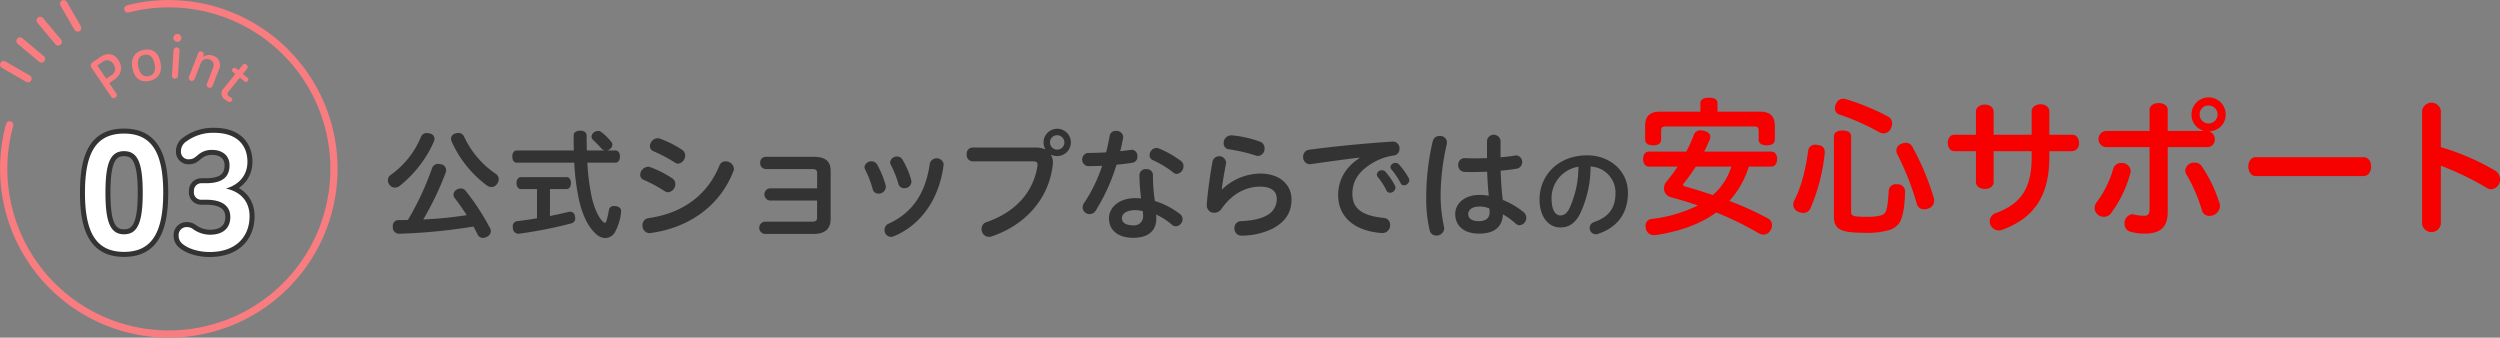
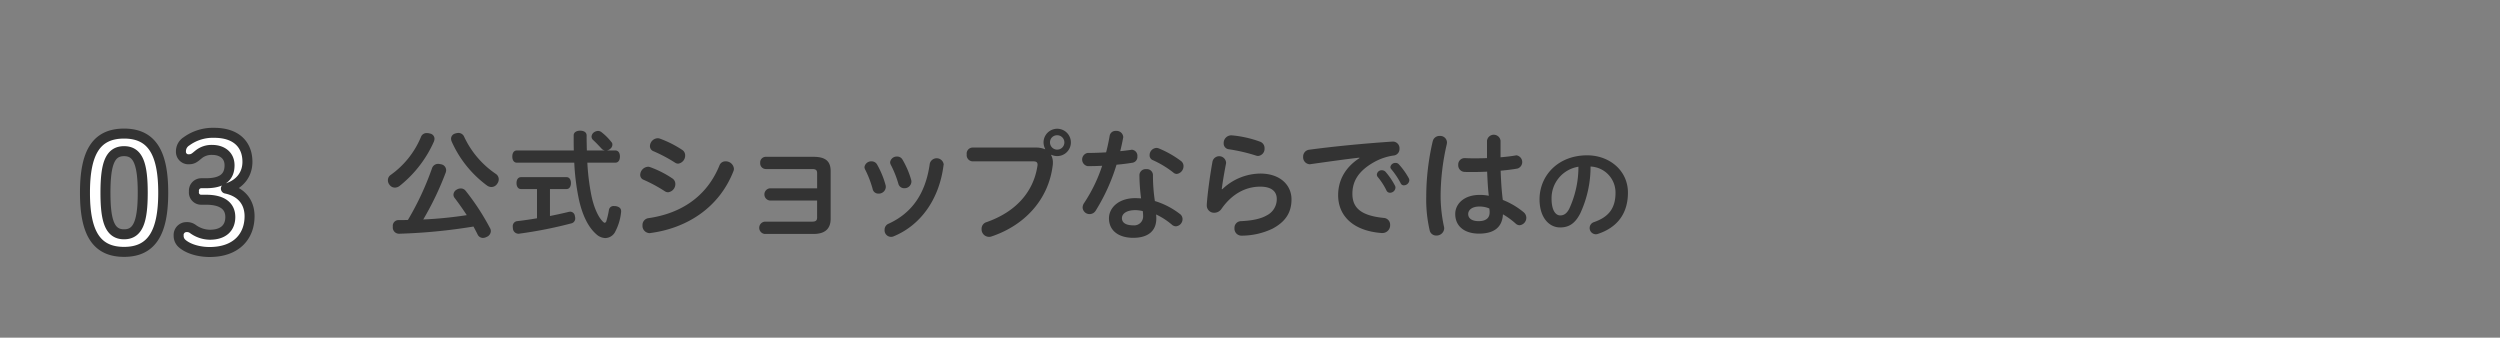
<svg xmlns="http://www.w3.org/2000/svg" viewBox="0 0 750.871 101.41" height="101.41" width="750.871" id="point3_pc_v2.svg">
  <rect x="0" y="0" width="750.871" height="101.41" fill="#808080" stroke="none" />
  <defs>
    <style>
      .cls-1 {
        fill: #333;
      }

      .cls-1, .cls-2, .cls-3, .cls-4, .cls-5 {
        fill-rule: evenodd;
      }

      .cls-2 {
        fill: #f60000;
      }

      .cls-3 {
        fill: #f97c80;
      }

      .cls-4, .cls-5 {
        fill: #fff;
      }

      .cls-4 {
        stroke: #333;
        stroke-linejoin: round;
        stroke-width: 3px;
      }
    </style>
  </defs>
  <path transform="translate(-584.719 -3967.59)" d="M724.909,4032.21a121.106,121.106,0,0,1-13.065,1.3,90.818,90.818,0,0,0,6.766-14.15,2.055,2.055,0,0,0,.108-0.68,1.818,1.818,0,0,0-1.619-1.76,2.779,2.779,0,0,0-.72-0.11,1.912,1.912,0,0,0-1.908,1.33,86.371,86.371,0,0,1-7.234,15.51c-0.972.04-1.908,0.04-2.843,0.04a1.717,1.717,0,0,0-1.692,1.94v0.07a1.87,1.87,0,0,0,1.836,2.09h0.071a167.347,167.347,0,0,0,22.315-2.16c0.432,0.79.828,1.55,1.224,2.34a1.777,1.777,0,0,0,1.62,1.08,2.5,2.5,0,0,0,1.151-.32,1.957,1.957,0,0,0,1.224-1.69,1.784,1.784,0,0,0-.288-1.01,71.069,71.069,0,0,0-7.27-11.12,1.819,1.819,0,0,0-1.476-.72,2.3,2.3,0,0,0-1.224.36,1.811,1.811,0,0,0-.971,1.51,1.667,1.667,0,0,0,.432,1.08C722.569,4028.76,723.793,4030.49,724.909,4032.21Zm-13.749-23.5a26.355,26.355,0,0,1-9.142,11.45,1.9,1.9,0,0,0-.792,1.58,2.082,2.082,0,0,0,.5,1.37,1.966,1.966,0,0,0,1.584.83,2.406,2.406,0,0,0,1.475-.54,35.306,35.306,0,0,0,10.258-13.29,2.817,2.817,0,0,0,.18-0.86,1.616,1.616,0,0,0-1.368-1.55,3.2,3.2,0,0,0-.935-0.14A1.774,1.774,0,0,0,711.16,4008.71Zm10.258-1.01a1.618,1.618,0,0,0-1.224,1.55,2.3,2.3,0,0,0,.18.83,33.031,33.031,0,0,0,10.689,13.28,2.383,2.383,0,0,0,1.26.4,2.079,2.079,0,0,0,1.728-.98,2.219,2.219,0,0,0,.468-1.33,1.948,1.948,0,0,0-.864-1.62,27.453,27.453,0,0,1-9.538-11.19,1.856,1.856,0,0,0-1.764-1.12A3.318,3.318,0,0,0,721.418,4007.7Zm39.563,5.08c-0.036-1.41-.072-2.92-0.072-4.54,0-.86-0.756-1.4-1.944-1.4-1.151,0-1.943.54-1.943,1.4,0,1.59,0,3.1.036,4.54h-17.1c-0.864,0-1.368.72-1.368,1.83s0.5,1.84,1.368,1.84H757.2a69.341,69.341,0,0,0,1.332,10.76c1.079,5.08,2.915,8.67,5.29,10.73a4.133,4.133,0,0,0,2.7,1.15,3.4,3.4,0,0,0,2.843-1.66,16.034,16.034,0,0,0,1.908-6.22v-0.22c0-.83-0.612-1.37-1.8-1.51h-0.324a1.392,1.392,0,0,0-1.548,1.22,24.768,24.768,0,0,1-.719,3.13,0.845,0.845,0,0,1-.5.69,1.339,1.339,0,0,1-.72-0.51c-1.26-1.26-2.627-4.14-3.383-8.02a68.629,68.629,0,0,1-1.152-9.54h8.386c0.9,0,1.4-.72,1.4-1.84s-0.5-1.83-1.4-1.83h-2.555a1.906,1.906,0,0,0,1.007-.47,1.616,1.616,0,0,0,.684-1.3,1.035,1.035,0,0,0-.288-0.75,17.089,17.089,0,0,0-2.915-2.92,1.787,1.787,0,0,0-1.116-.43,2.355,2.355,0,0,0-1.188.4,1.725,1.725,0,0,0-.755,1.33,1.42,1.42,0,0,0,.4.93c0.791,0.72,1.691,1.66,2.591,2.63a1.655,1.655,0,0,0,1.044.58h-5.435Zm-14.973,11.59v8.78c-2.087.36-4.1,0.65-5.974,0.86a1.5,1.5,0,0,0-1.3,1.69,1.817,1.817,0,0,0,.036.44,1.676,1.676,0,0,0,1.692,1.65,1.065,1.065,0,0,0,.288-0.03,127.985,127.985,0,0,0,15.476-3.06,1.5,1.5,0,0,0,1.26-1.55,2.388,2.388,0,0,0-.108-0.68,1.421,1.421,0,0,0-1.4-1.3,2.91,2.91,0,0,0-.5.07c-1.727.43-3.635,0.83-5.578,1.23v-8.1h5c0.792,0,1.3-.72,1.3-1.8,0-1.05-.5-1.77-1.3-1.77H741.186c-0.828,0-1.332.72-1.332,1.77,0,1.08.5,1.8,1.332,1.8h4.822Zm36.864-15.16a2.084,2.084,0,0,0-.648-0.1,2.45,2.45,0,0,0-2.3,2.34,1.649,1.649,0,0,0,1.116,1.58,44.815,44.815,0,0,1,6.442,3.42,1.633,1.633,0,0,0,.936.29,2.443,2.443,0,0,0,2.087-2.49,1.916,1.916,0,0,0-.9-1.65A32.2,32.2,0,0,0,782.872,4009.21Zm-2.915,8.57a1.725,1.725,0,0,0-.612-0.11,2.527,2.527,0,0,0-2.34,2.41,1.569,1.569,0,0,0,1.044,1.52,44.538,44.538,0,0,1,6.335,3.42,1.88,1.88,0,0,0,.972.32,2.471,2.471,0,0,0,2.2-2.48,1.966,1.966,0,0,0-.864-1.66A30.5,30.5,0,0,0,779.957,4017.78Zm-0.468,15.33a2.062,2.062,0,0,0-1.8,2.13,2.2,2.2,0,0,0,2.088,2.37,0.833,0.833,0,0,0,.288-0.03c10.689-1.41,20.551-7.38,24.942-18.58a1.852,1.852,0,0,0,.144-0.75,2.454,2.454,0,0,0-2.519-2.2,1.887,1.887,0,0,0-1.836,1.26C796.873,4026.92,788.919,4031.75,779.489,4033.11Zm50.648-8.96H815.956a1.845,1.845,0,0,0,0,3.67h14.181v5.08c0,0.86-.324,1.26-1.512,1.26H814.409a1.861,1.861,0,0,0,0,3.7h14.612c3.6,0,5.183-1.65,5.183-4.57v-14.32c0-2.92-1.512-4.28-5.147-4.28H814.7a1.671,1.671,0,0,0-1.655,1.83,1.7,1.7,0,0,0,1.655,1.84h13.929c1.188,0,1.512.39,1.512,1.26v4.53Zm17.967-7.23a1.878,1.878,0,0,0-1.619-.87,2.033,2.033,0,0,0-2.124,1.73,1.717,1.717,0,0,0,.18.68,30.557,30.557,0,0,1,2.268,5.87,1.727,1.727,0,0,0,1.763,1.41,2.1,2.1,0,0,0,2.2-2.02,2.779,2.779,0,0,0-.072-0.54A26.644,26.644,0,0,0,848.1,4016.92Zm7.667-1.41a1.8,1.8,0,0,0-1.62-.9,2,2,0,0,0-2.088,1.7,1.811,1.811,0,0,0,.18.72,30.826,30.826,0,0,1,2.3,5.75,1.773,1.773,0,0,0,1.763,1.34,2.058,2.058,0,0,0,2.16-1.95,2.779,2.779,0,0,0-.072-0.54A25.987,25.987,0,0,0,855.771,4015.51Zm12.345,1.66a0.6,0.6,0,0,0,.036-0.25,2.132,2.132,0,0,0-4.175-.18c-1.26,9.1-5.435,14.86-12.346,18.03a1.916,1.916,0,0,0-1.223,1.8,1.955,1.955,0,0,0,2.591,2.05C861.277,4035.27,866.856,4027.35,868.116,4017.17Zm30.456-4.75a6.936,6.936,0,0,0-2.915-.51H876.725a1.809,1.809,0,0,0-1.655,2.06,1.858,1.858,0,0,0,1.691,2.08h18.284c0.9,0,1.3.26,1.3,0.98a1.433,1.433,0,0,1-.036.39c-1.188,7.92-6.623,13.86-15.261,16.88a2.065,2.065,0,0,0-1.511,2.05,2.254,2.254,0,0,0,3.059,2.23c9.862-3.34,16.88-10.94,18.248-20.91a6.8,6.8,0,0,0,.108-1.18,4.682,4.682,0,0,0-.54-2.34l0.072-.08a3.977,3.977,0,0,0,1.763.4,4.105,4.105,0,1,0-4.1-4.1,4.493,4.493,0,0,0,.5,1.98Zm3.671-4.21a2.16,2.16,0,1,1-2.159,2.16A2.118,2.118,0,0,1,902.243,4008.21Zm14.693,5.14c-1.943.11-3.851,0.18-5.578,0.18a2.016,2.016,0,0,0,.036,3.96c1.367,0,2.843-.03,4.355-0.11a45.853,45.853,0,0,1-5.4,11.16,2.422,2.422,0,0,0-.468,1.37,2.077,2.077,0,0,0,2.123,1.98,2.113,2.113,0,0,0,1.836-1.08,57.861,57.861,0,0,0,6.227-13.75c1.691-.14,3.383-0.36,4.894-0.61a1.764,1.764,0,0,0,1.368-1.87,1.817,1.817,0,0,0-1.656-2.02,0.631,0.631,0,0,0-.251.04c-1.008.14-2.088,0.29-3.24,0.39,0.324-1.29.612-2.62,0.864-3.96a0.944,0.944,0,0,0,.036-0.32,1.988,1.988,0,0,0-2.159-1.8,1.771,1.771,0,0,0-1.908,1.41C917.728,4010.01,917.368,4011.7,916.936,4013.35Zm14.649,14.62a51.077,51.077,0,0,1-.576-7.85,1.825,1.825,0,0,0-2.016-1.73,1.862,1.862,0,0,0-2.051,1.77,57.23,57.23,0,0,0,.5,7.01c-0.576-.03-1.188-0.07-1.764-0.07-5,0-7.882,2.92-7.882,6.05,0,3.81,3.023,5.87,7.306,5.87,4.067,0,6.911-1.77,6.911-5.8a7.588,7.588,0,0,0-.072-1.22,21.058,21.058,0,0,1,4.823,3.13,1.821,1.821,0,0,0,1.151.43,2.16,2.16,0,0,0,1.98-2.16,1.955,1.955,0,0,0-.936-1.65A23.311,23.311,0,0,0,931.585,4027.97Zm-3.635,3.02a13.471,13.471,0,0,1,.108,1.55,2.681,2.681,0,0,1-2.952,2.73c-2.3,0-3.419-.83-3.419-2.16,0-1.22,1.188-2.41,4.1-2.41A11.056,11.056,0,0,1,927.95,4030.99Zm4.823-18.82a1.855,1.855,0,0,0-.756-0.15,2.169,2.169,0,0,0-2.016,2.2,1.515,1.515,0,0,0,.972,1.47,29.242,29.242,0,0,1,6.191,3.75,1.529,1.529,0,0,0,1.007.39,2.349,2.349,0,0,0,2.016-2.34,1.894,1.894,0,0,0-.756-1.54A30.008,30.008,0,0,0,932.773,4012.17Zm18.9,12.2c0.288-2.16.648-4.36,1.26-7.56a1.737,1.737,0,0,0,.036-0.43,2.073,2.073,0,0,0-4.067-.33c-0.756,4.14-1.512,9.65-1.728,12.96v0.25a2.178,2.178,0,0,0,2.268,2.23,2.644,2.644,0,0,0,2.159-1.18c3.131-4.5,7.271-6.66,11.626-6.66,3.6,0,4.966,1.62,4.966,3.67a5.439,5.439,0,0,1-3.023,4.97c-1.728,1-4.319,1.58-7.738,1.72a2,2,0,0,0-1.944,2.13,2.1,2.1,0,0,0,2.088,2.23h0.108a21.65,21.65,0,0,0,9.214-2.09c3.923-2.09,5.722-4.86,5.722-8.82,0-4.1-3.2-7.74-9.393-7.74a16.729,16.729,0,0,0-11.41,4.72Zm2.987-16.13h-0.179a2.288,2.288,0,0,0-2.232,2.34,1.734,1.734,0,0,0,1.548,1.84,51.649,51.649,0,0,1,8.206,1.91,1.868,1.868,0,0,0,.612.1,2.139,2.139,0,0,0,1.907-2.3,2.02,2.02,0,0,0-1.331-1.98A32.909,32.909,0,0,0,954.663,4008.24Zm43.882,12.53a19.758,19.758,0,0,1,2.6,4.03,1.14,1.14,0,0,0,1.08.68,1.639,1.639,0,0,0,1.62-1.51,1.242,1.242,0,0,0-.18-0.68,21.054,21.054,0,0,0-2.81-4.11,1.553,1.553,0,0,0-1.082-.46,1.437,1.437,0,0,0-1.511,1.29A1.123,1.123,0,0,0,998.545,4020.77Zm4.065-2.34a23.738,23.738,0,0,1,2.81,4.21,1.008,1.008,0,0,0,.97.61,1.64,1.64,0,0,0,1.62-1.51,1.449,1.449,0,0,0-.18-0.65,21.383,21.383,0,0,0-2.99-4.17,1.242,1.242,0,0,0-.97-0.4,1.517,1.517,0,0,0-1.55,1.22A1,1,0,0,0,1002.61,4018.43Zm-9.572-3.35c-4.679,3.02-6.406,7.13-6.406,11.12,0,6.27,4.57,10.76,13.1,11.38h0.215a2.323,2.323,0,0,0,2.3-2.42,2.032,2.032,0,0,0-1.94-2.12c-6.768-.68-9.395-2.99-9.395-7.23,0-3.53,1.547-6.7,6.406-9.47a16.867,16.867,0,0,1,6.049-2.05,1.942,1.942,0,0,0,1.69-2.02,2,2,0,0,0-1.94-2.16h-0.11c-8.748.58-17.53,1.44-25.088,2.45a2.055,2.055,0,0,0-1.8,2.13,2.08,2.08,0,0,0,1.98,2.23,0.9,0.9,0,0,0,.323-0.04c5.939-.83,10.4-1.47,14.577-1.94Zm42.372-5.22a2.05,2.05,0,0,0-4.07,0v5.22c-1.29.04-2.59,0.07-3.81,0.07-1.01,0-1.95-.03-2.81-0.07a1.92,1.92,0,0,0-2.02,2.05,1.975,1.975,0,0,0,1.88,2.09c0.68,0.04,1.43.04,2.23,0.04,1.44,0,3.02-.04,4.57-0.11,0.11,2.41.21,4.82,0.5,7.23a14.516,14.516,0,0,0-2.73-.25c-4.83,0-7.35,2.81-7.35,5.72,0,3.75,2.85,5.91,7.13,5.91,4.32,0,6.98-1.73,7.2-5.8a22.918,22.918,0,0,1,3.81,2.77,1.758,1.758,0,0,0,1.19.51,2.253,2.253,0,0,0,2.02-2.27,2.212,2.212,0,0,0-.83-1.66,23.073,23.073,0,0,0-6.23-3.67c-0.39-2.91-.54-5.83-0.65-8.78,1.95-.18,3.75-0.4,5.08-0.65a2.048,2.048,0,0,0-.29-3.96,1.107,1.107,0,0,0-.36.04c-1.22.22-2.77,0.4-4.46,0.54v-4.97Zm-3.38,20.34a6.009,6.009,0,0,1,.1,1.19c0,1.76-1.22,2.62-3.31,2.62-1.98,0-3.13-.82-3.13-2.12,0-1.15,1.04-2.27,3.38-2.27A7.47,7.47,0,0,1,1032.03,4030.2Zm-16.99-20.19a73.763,73.763,0,0,0-1.95,16.7,41.165,41.165,0,0,0,1.05,10.15,1.978,1.978,0,0,0,1.98,1.47,2.279,2.279,0,0,0,2.37-2.16,2.489,2.489,0,0,0-.07-0.5,43.751,43.751,0,0,1-1.01-9,69.29,69.29,0,0,1,1.84-15.73,3.7,3.7,0,0,0,.07-0.57,2.012,2.012,0,0,0-2.16-1.95A2.07,2.07,0,0,0,1015.04,4010.01Zm47.4,7.6a7.816,7.816,0,0,1,7.5,7.83c0,4.56-1.9,7.28-6.49,8.87a1.843,1.843,0,0,0-1.28,1.71,1.877,1.877,0,0,0,1.83,1.93,1.916,1.916,0,0,0,.68-0.12c5.72-1.9,8.99-6.03,8.99-12.39,0-6.64-5.57-11.2-12.24-11.2-8.78,0-14.31,6.12-14.31,13.22,0,5.48,2.87,8.44,6.18,8.44,2.41,0,4.37-.95,6.02-4.16A33.1,33.1,0,0,0,1062.44,4017.61Zm-3.64.06a29.891,29.891,0,0,1-2.75,12.6c-0.77,1.53-1.71,2.02-2.69,2.02-1.41,0-2.63-1.5-2.63-5.08A9.55,9.55,0,0,1,1058.8,4017.67Z" class="cls-1" id="koushikishopnaradehano" />
-   <path transform="translate(-584.719 -3967.59)" d="M1116.71,4017.63c1.13,0,1.76-.99,1.76-2.29s-0.63-2.21-1.76-2.21h-20.15c0.63-1.21,1.17-2.43,1.66-3.6a1.973,1.973,0,0,0,.18-0.85c0-.9-0.72-1.53-1.89-1.8a4.344,4.344,0,0,0-.99-0.14,2.009,2.009,0,0,0-2.07,1.4,47.666,47.666,0,0,1-2.25,4.99h-11.25c-1.08,0-1.71.9-1.71,2.25,0,1.31.63,2.25,1.71,2.25h8.64a45.422,45.422,0,0,1-3.24,4.37,3.315,3.315,0,0,0-.85,2.16,2.723,2.723,0,0,0,2.02,2.65c2.61,0.68,5.36,1.53,8.15,2.48a41.343,41.343,0,0,1-13.86,4.05,2,2,0,0,0-1.85,2.11,2.56,2.56,0,0,0,.05.59,2.416,2.416,0,0,0,2.61,2.16,3.456,3.456,0,0,0,.67-0.05c7.16-1.12,13.23-3.33,17.91-6.75a98.709,98.709,0,0,1,12.69,6.21,2.753,2.753,0,0,0,1.48.45,2.384,2.384,0,0,0,2.12-1.35,2.877,2.877,0,0,0,.45-1.53,2.215,2.215,0,0,0-1.22-1.98,90.564,90.564,0,0,0-11.6-5.26,26.83,26.83,0,0,0,5.84-10.31h6.75Zm-11.97,0a18.914,18.914,0,0,1-5.57,8.55c-2.88-.99-5.72-1.84-8.24-2.56-0.49-.14-0.72-0.27-0.72-0.5a0.916,0.916,0,0,1,.32-0.58,54.689,54.689,0,0,0,3.51-4.91h10.7Zm-4.18-16.51v-2.52c0-1.12-.81-1.66-2.56-1.66-1.67,0-2.57.54-2.57,1.66v2.52h-12.1c-3.15,0-4.5,1.44-4.5,4.32v4c0,1.22.9,1.8,2.43,1.8,1.48,0,2.38-.58,2.38-1.71v-2.74c0-.95.45-1.22,1.4-1.22h26.54c0.95,0,1.35.27,1.35,1.22v2.74c0,1.13.95,1.71,2.43,1.71,1.53,0,2.43-.58,2.43-1.8v-4c0-2.88-1.35-4.32-4.5-4.32h-12.73Zm30.02,9.99a1.572,1.572,0,0,0-.5-0.05,2.062,2.062,0,0,0-2.29,1.85c-0.68,5.26-2.03,10.89-4.19,14.94a2.61,2.61,0,0,0-.27,1.17,2.287,2.287,0,0,0,1.58,2.2,3.185,3.185,0,0,0,1.39.32,2.307,2.307,0,0,0,2.21-1.44,57.249,57.249,0,0,0,4.27-16.47v-0.36C1132.78,4012.01,1132.11,4011.29,1130.58,4011.11Zm4.95,21.6c0,3.1,1.39,4.45,6.39,4.72,1.03,0.05,2.07.09,3.06,0.09a24.236,24.236,0,0,0,7.1-.81,5.74,5.74,0,0,0,3.15-2.25c0.99-1.57,1.62-5.04,1.67-9.31a2.145,2.145,0,0,0-2.34-2.21h-0.23a2.069,2.069,0,0,0-2.34,1.94c-0.18,3.15-.4,5.44-0.99,6.48-0.58.9-1.93,1.35-5.84,1.35-4.19,0-4.46-.32-4.46-1.71v-22.46c0-1.03-.81-1.75-2.61-1.75-1.66,0-2.56.72-2.56,1.75v24.17Zm3.64-35.32a3.014,3.014,0,0,0-.85-0.14,2.328,2.328,0,0,0-2.21,1.66,2.95,2.95,0,0,0-.27,1.17,1.918,1.918,0,0,0,1.44,1.94,69.422,69.422,0,0,1,11.75,5.22,2.732,2.732,0,0,0,1.39.4,2.318,2.318,0,0,0,2.16-1.39,3.5,3.5,0,0,0,.45-1.62,2.335,2.335,0,0,0-1.31-2.07A69.017,69.017,0,0,0,1139.17,3997.39Zm16.6,13.4a2.155,2.155,0,0,0-1.48,1.98,2.6,2.6,0,0,0,.27,1.13,80.1,80.1,0,0,1,5.85,14.85,2.186,2.186,0,0,0,2.25,1.71,3.561,3.561,0,0,0,1.3-.27,2.424,2.424,0,0,0,1.67-2.34,3.14,3.14,0,0,0-.18-1.08,78.535,78.535,0,0,0-6.35-15.08,2.194,2.194,0,0,0-1.98-1.21A3.346,3.346,0,0,0,1155.77,4010.79Zm27.73,2.21h11.43v1.8c0,9.31-3.15,13.95-10.71,16.78a2.6,2.6,0,0,0-1.89,2.48,2.767,2.767,0,0,0,2.7,2.74,2.6,2.6,0,0,0,1.12-.22c9.63-3.56,14.08-10.31,14.08-21.78V4013h6.89a2.217,2.217,0,0,0,2.02-2.48c0-1.26-.67-2.47-2.02-2.47h-6.89v-6.98c0-1.44-1.3-2.16-2.65-2.16-1.31,0-2.65.72-2.65,2.16v6.98H1183.5v-6.93c0-1.4-1.31-2.12-2.66-2.12-1.3,0-2.65.72-2.65,2.12v6.93h-6.48c-1.31,0-1.98,1.21-1.98,2.47,0,1.22.67,2.48,1.98,2.48h6.48v9.27c0,1.39,1.35,2.07,2.65,2.07,1.35,0,2.66-.68,2.66-2.07V4013Zm62.9-6.08h-10.61v-6.34c0-1.35-1.35-2.03-2.7-2.03-1.4,0-2.75.68-2.75,2.03v6.34h-13.18a2.447,2.447,0,0,0,0,4.86h13.18v18.68c0,1.53-.54,1.93-1.66,1.93a11.351,11.351,0,0,1-2.93-.36,2.912,2.912,0,0,0-.58-0.09,2.629,2.629,0,0,0-2.34,2.84,2.34,2.34,0,0,0,1.66,2.38,15.01,15.01,0,0,0,4.37.59c4.5,0,6.93-1.67,6.93-6.57v-19.4h11.96a2.184,2.184,0,0,0,2.16-2.38,2.337,2.337,0,0,0-1.44-2.25v-0.14a4.969,4.969,0,0,0,4.73-5.04,5.13,5.13,0,0,0-10.26,0,4.94,4.94,0,0,0,3.46,4.82v0.13Zm1.67-7.65a2.7,2.7,0,1,1-2.7,2.7A2.652,2.652,0,0,1,1248.07,3999.27Zm-6.62,20.79a47.237,47.237,0,0,1,4.59,10.62,2.273,2.273,0,0,0,2.3,1.76,3.153,3.153,0,0,0,3.15-2.93,3.014,3.014,0,0,0-.14-0.85,42.366,42.366,0,0,0-5.35-11.16,2.551,2.551,0,0,0-2.16-1.08,2.647,2.647,0,0,0-2.79,2.38A2.553,2.553,0,0,0,1241.45,4020.06Zm-26.86,8.1a3.138,3.138,0,0,0-.76,1.94,2.745,2.745,0,0,0,2.83,2.61,2.533,2.533,0,0,0,2.07-1.04,35.316,35.316,0,0,0,5.85-12.15,2.661,2.661,0,0,0,.09-0.63,2.625,2.625,0,0,0-2.83-2.34,2.353,2.353,0,0,0-2.39,1.67A31.464,31.464,0,0,1,1214.59,4028.16Zm47.66-13.36c-1.49,0-2.25,1.39-2.25,2.83,0,1.4.76,2.84,2.25,2.84h32.35c1.53,0,2.29-1.44,2.29-2.84,0-1.44-.76-2.83-2.29-2.83h-32.35Zm55.57-13.95a2.84,2.84,0,0,0-5.62,0v34.02a2.84,2.84,0,0,0,5.62,0v-17.51a86.116,86.116,0,0,1,13.72,6.62,2.74,2.74,0,0,0,1.44.45,2.864,2.864,0,0,0,2.61-3.02,2.957,2.957,0,0,0-1.44-2.56,73.03,73.03,0,0,0-16.33-7.07v-10.93Z" class="cls-2" id="anshinsupport" />
  <g id="point_icon">
-     <path transform="translate(-584.719 -3967.59)" d="M635.426,4068.99a50.708,50.708,0,0,1-48.867-64.19,1.1,1.1,0,1,1,2.125.59,48.51,48.51,0,1,0,34.746-34.07,1.1,1.1,0,1,1-.546-2.13A50.688,50.688,0,1,1,635.426,4068.99Zm-27.389-91.9a1.11,1.11,0,0,1-.956-0.55l-4.2-7.28a1.1,1.1,0,0,1,1.909-1.1l4.2,7.28a1.108,1.108,0,0,1-.4,1.51A1.093,1.093,0,0,1,608.037,3977.09Zm-5.84,4.18a1.094,1.094,0,0,1-.844-0.39l-5.4-6.44a1.1,1.1,0,0,1,1.688-1.42l5.4,6.44a1.1,1.1,0,0,1-.136,1.55A1.062,1.062,0,0,1,602.2,3981.27Zm-5.025,5.13a1.118,1.118,0,0,1-.708-0.26l-6.438-5.4a1.1,1.1,0,0,1,1.416-1.69l6.439,5.4A1.106,1.106,0,0,1,597.172,3986.4Zm-4.058,5.92a1.1,1.1,0,0,1-.55-0.15l-7.279-4.2a1.1,1.1,0,1,1,1.1-1.91l7.279,4.2A1.1,1.1,0,0,1,593.114,3992.32Z" class="cls-3" id="shape" />
-     <path transform="translate(-584.719 -3967.59)" d="M617.528,3992.54l1.4-.95c2.471-1.67,2.679-3.99,1.3-6.04-1.329-1.96-3.344-2.22-5.445-.8l-2.21,1.5a1.131,1.131,0,0,0-.388,1.65l5.974,8.82a0.793,0.793,0,0,0,1.2.15,0.785,0.785,0,0,0,.309-1.17Zm-0.892-1.32-2.685-3.96,1.5-1.02a2.108,2.108,0,0,1,3.273.55,2.252,2.252,0,0,1-.67,3.48Zm11.01-8.59c-2.567.6-3.818,2.61-3.094,5.72s2.669,4.09,5.235,3.5c2.551-.6,3.806-2.59,3.078-5.72S630.2,3982.04,627.646,3982.63Zm0.334,1.44c1.323-.31,2.584.21,3.14,2.6,0.551,2.37-.339,3.45-1.663,3.76s-2.612-.26-3.163-2.64S626.656,3984.37,627.98,3984.07Zm10.678-1.39a0.911,0.911,0,0,0-1.8-.12l-0.509,7.84a0.917,0.917,0,0,0,1.8.12Zm-0.6-4.91a1.2,1.2,0,1,0,1.147,1.27A1.208,1.208,0,0,0,638.063,3977.77Zm7.789,6.36a0.728,0.728,0,0,0-.512-1.02,0.773,0.773,0,0,0-1.092.43l-2.8,7.22a0.91,0.91,0,0,0,1.685.65l1.851-4.77a2.01,2.01,0,0,1,2.727-1.17c1.021,0.4,1.482,1.27.949,2.65l-1.84,4.74a0.923,0.923,0,0,0,1.7.66l1.99-5.13a2.892,2.892,0,0,0-1.7-4.04,3.239,3.239,0,0,0-3.182.37Zm10.916,6.78,1.416,1.14a0.638,0.638,0,0,0,.948-0.17,0.621,0.621,0,0,0-.052-0.93l-1.415-1.15,1.282-1.58a0.766,0.766,0,0,0-.169-1.16,0.775,0.775,0,0,0-1.182.06l-1.283,1.59-0.759-.62a0.65,0.65,0,0,0-.94.13,0.668,0.668,0,0,0,.043.98l0.759,0.61-3.535,4.37a2.054,2.054,0,0,0,.366,3.26,5.372,5.372,0,0,0,1.072.67,0.735,0.735,0,0,0,.981-0.18,0.6,0.6,0,0,0-.012-0.91c-0.206-.17-0.537-0.28-0.794-0.49a0.912,0.912,0,0,1-.074-1.49Z" class="cls-3" id="Point" />
    <path transform="translate(-584.719 -3967.59)" d="M621.991,4043.24c8.493,0,11.752-6.06,11.752-17.77,0-11.75-3.259-17.76-11.752-17.76s-11.751,5.87-11.751,17.76C610.24,4037.31,613.5,4043.24,621.991,4043.24Zm0-5.28c-4.223,0-5.6-3.81-5.6-12.49,0-8.72,1.377-12.48,5.6-12.48,4.178,0,5.6,3.76,5.6,12.48C627.592,4034.15,626.169,4037.96,621.991,4037.96Zm23.18-15.34a2.233,2.233,0,0,0-2.2,2.48,2.178,2.178,0,0,0,2.2,2.48h1.469c4.819,0,7.252,1.88,7.252,5.19,0,3.12-1.928,5.32-6.151,5.32a8.871,8.871,0,0,1-5.049-1.69,2.9,2.9,0,0,0-1.928-.6,2.355,2.355,0,0,0-2.387,2.57,3.026,3.026,0,0,0,1.01,2.34c1.836,1.65,5.141,2.57,8.262,2.57,8.171,0,12.027-4.82,12.027-10.74,0-4.04-2.249-7.3-7.115-8.31,4.269-1.24,6.473-4.31,6.473-8.03,0-5.14-3.3-8.72-9.962-8.72a13.459,13.459,0,0,0-8.354,2.57,3.508,3.508,0,0,0-1.653,3.03,2.247,2.247,0,0,0,2.525,2.34c1.24,0,1.882-.74,2.754-1.43a6.127,6.127,0,0,1,4.178-1.37c2.57,0,5.141,1.37,5.141,4.63s-1.882,5.37-7.069,5.37h-1.423Z" class="cls-4" data-name="03_ol" id="_03_ol" />
-     <path transform="translate(-584.719 -3967.59)" d="M621.991,4043.24c8.493,0,11.752-6.06,11.752-17.77,0-11.75-3.259-17.76-11.752-17.76s-11.751,5.87-11.751,17.76C610.24,4037.31,613.5,4043.24,621.991,4043.24Zm0-5.28c-4.223,0-5.6-3.81-5.6-12.49,0-8.72,1.377-12.48,5.6-12.48,4.178,0,5.6,3.76,5.6,12.48C627.592,4034.15,626.169,4037.96,621.991,4037.96Zm23.18-15.34a2.233,2.233,0,0,0-2.2,2.48,2.178,2.178,0,0,0,2.2,2.48h1.469c4.819,0,7.252,1.88,7.252,5.19,0,3.12-1.928,5.32-6.151,5.32a8.871,8.871,0,0,1-5.049-1.69,2.9,2.9,0,0,0-1.928-.6,2.355,2.355,0,0,0-2.387,2.57,3.026,3.026,0,0,0,1.01,2.34c1.836,1.65,5.141,2.57,8.262,2.57,8.171,0,12.027-4.82,12.027-10.74,0-4.04-2.249-7.3-7.115-8.31,4.269-1.24,6.473-4.31,6.473-8.03,0-5.14-3.3-8.72-9.962-8.72a13.459,13.459,0,0,0-8.354,2.57,3.508,3.508,0,0,0-1.653,3.03,2.247,2.247,0,0,0,2.525,2.34c1.24,0,1.882-.74,2.754-1.43a6.127,6.127,0,0,1,4.178-1.37c2.57,0,5.141,1.37,5.141,4.63s-1.882,5.37-7.069,5.37h-1.423Z" class="cls-5" data-name="03" id="_03" />
  </g>
</svg>